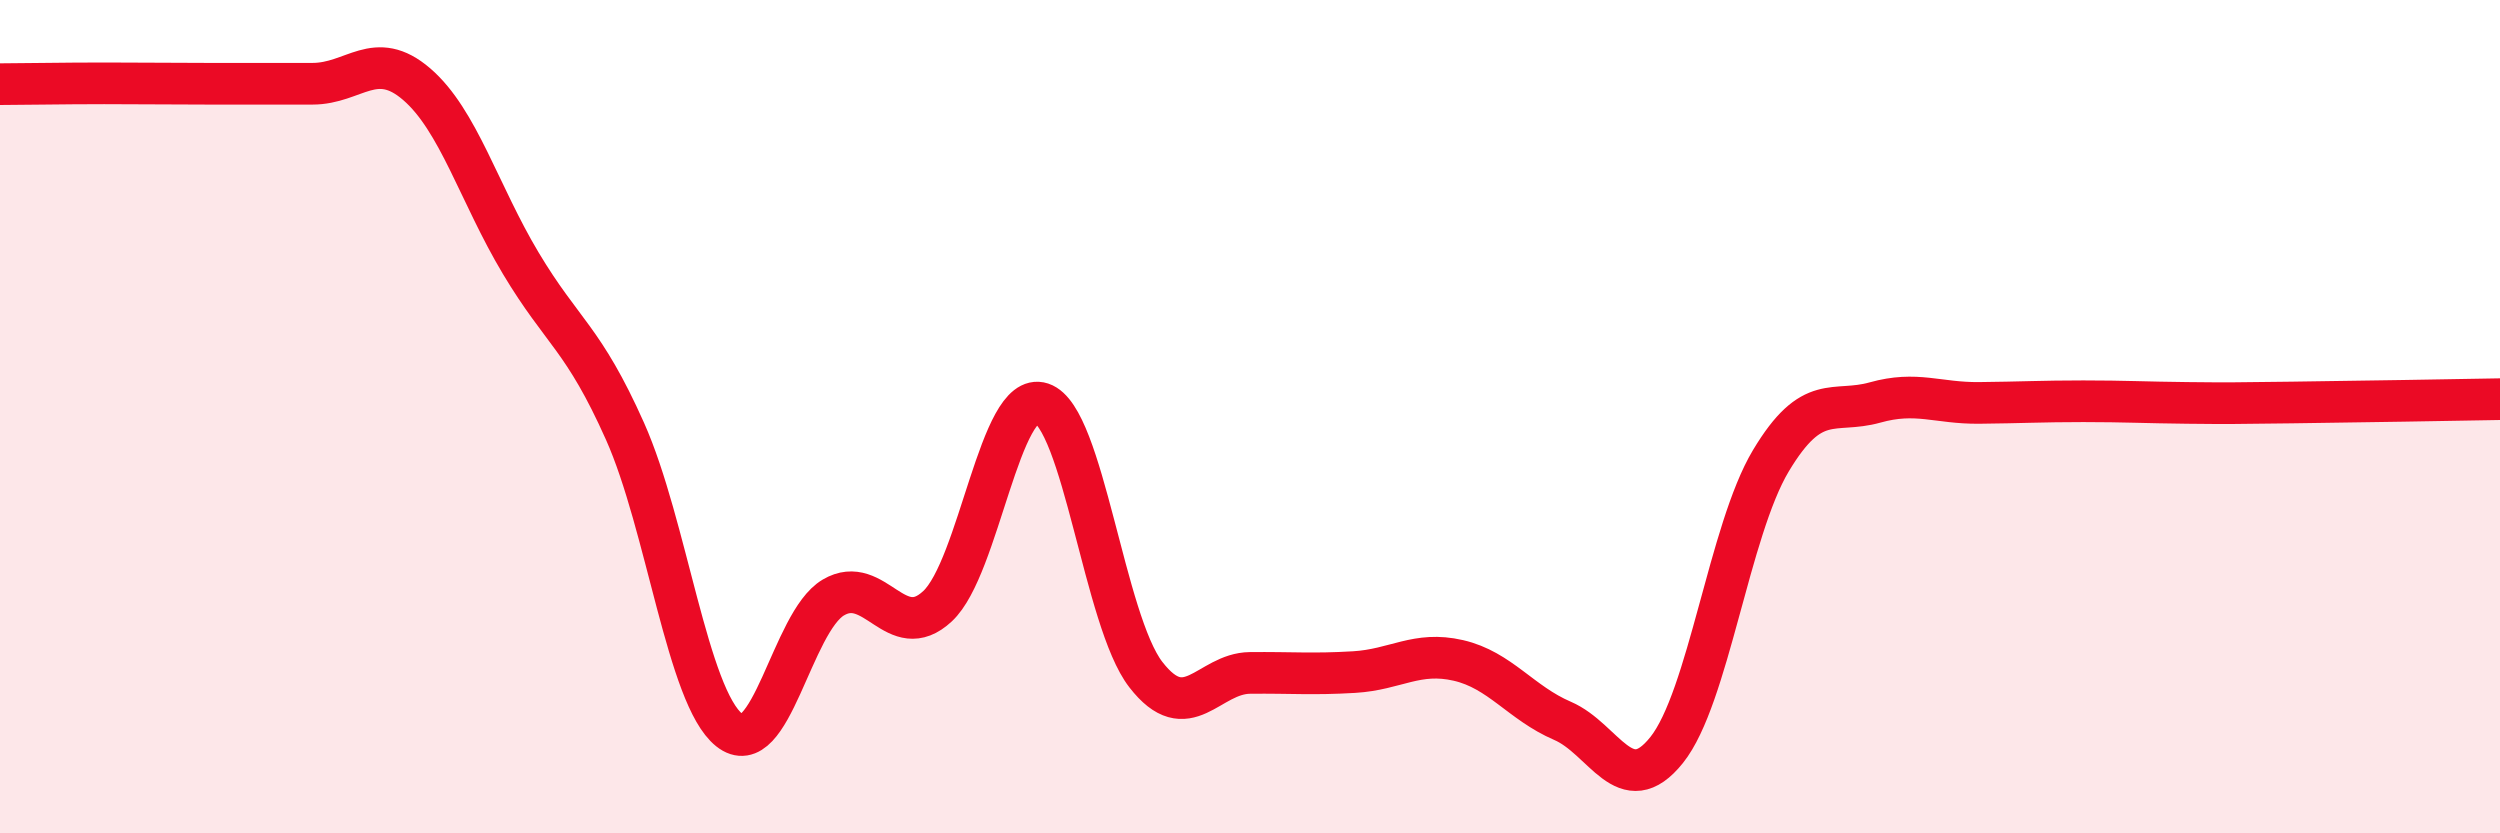
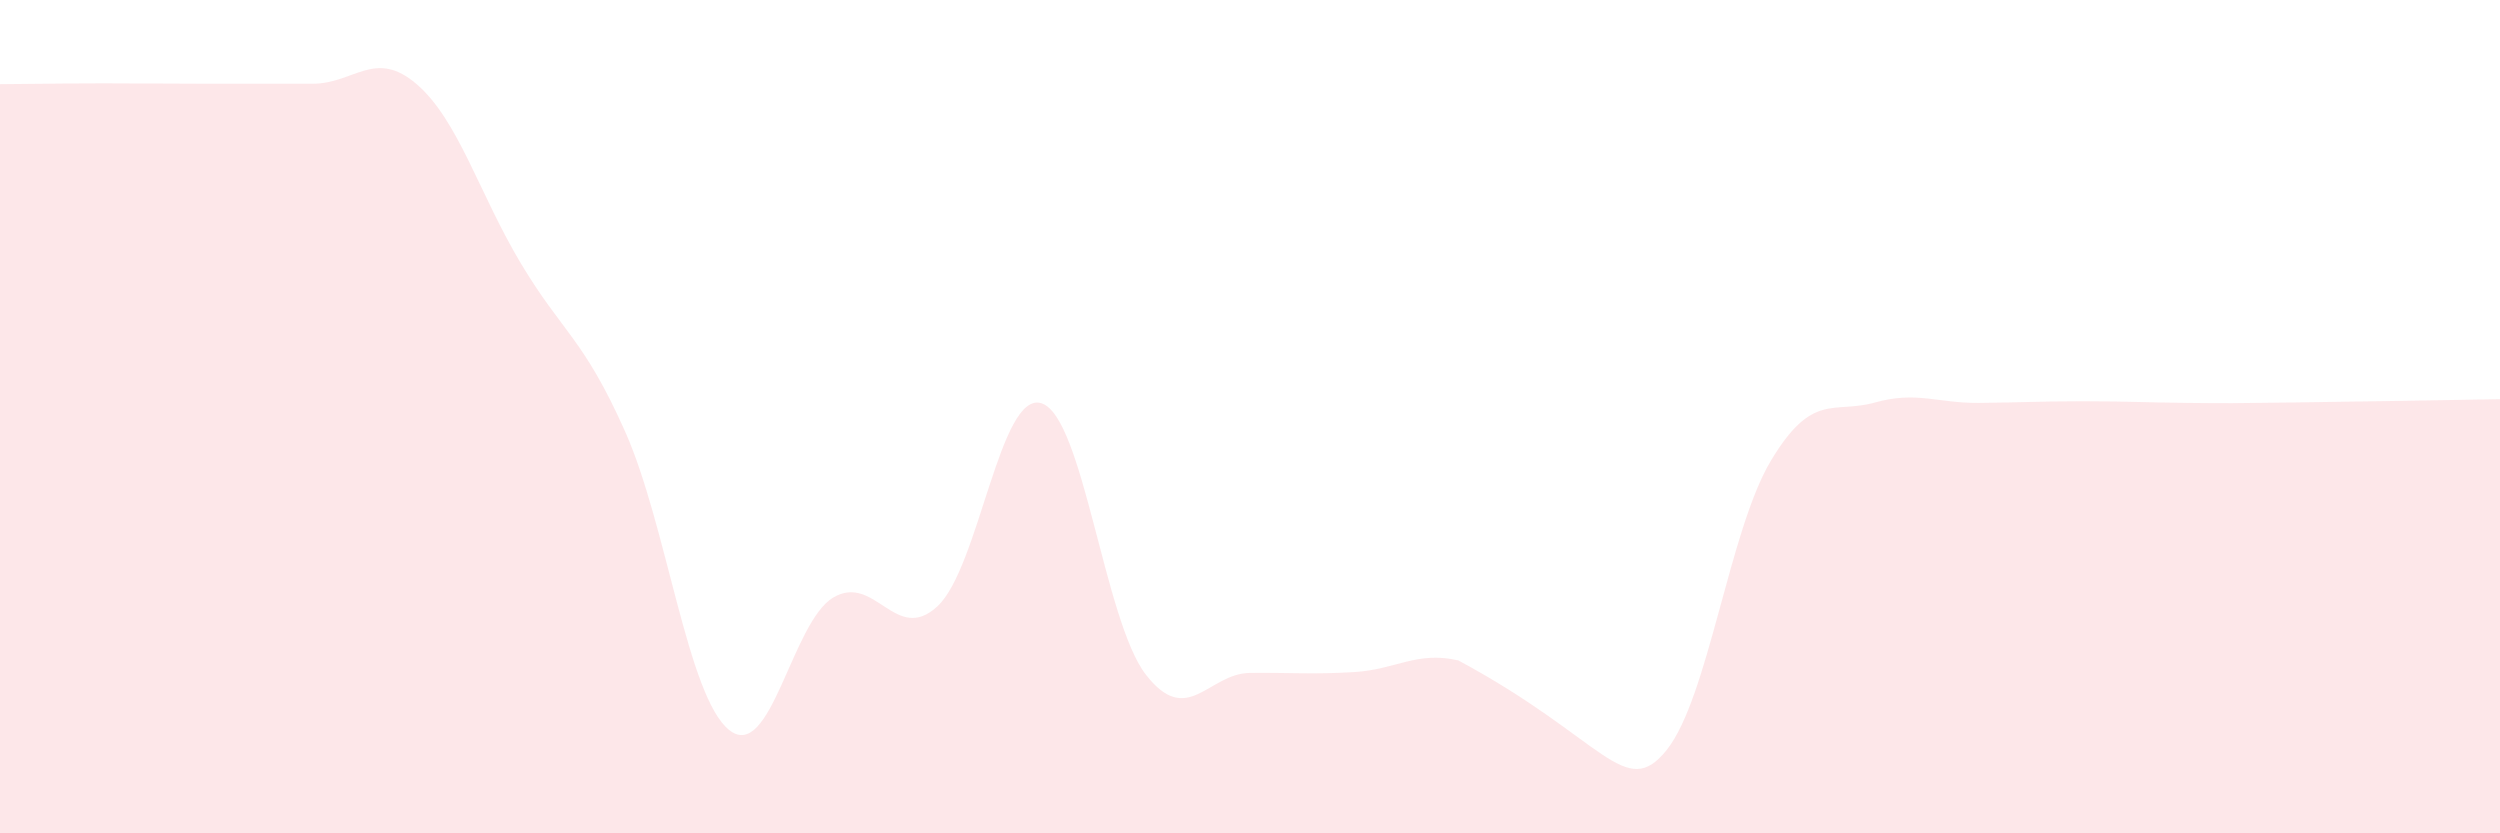
<svg xmlns="http://www.w3.org/2000/svg" width="60" height="20" viewBox="0 0 60 20">
-   <path d="M 0,2.02 C 0.5,2.02 1.5,2 2.5,2 C 3.5,2 4,2.01 5,2.01 C 6,2.01 6.5,2.01 7.5,2.01 C 8.5,2.01 9,1.16 10,2.02 C 11,2.88 11.5,4.65 12.5,6.32 C 13.5,7.99 14,8.11 15,10.35 C 16,12.59 16.5,16.72 17.5,17.52 C 18.5,18.32 19,14.93 20,14.34 C 21,13.75 21.5,15.48 22.5,14.55 C 23.5,13.62 24,9.35 25,9.68 C 26,10.01 26.5,14.9 27.5,16.19 C 28.5,17.48 29,16.16 30,16.15 C 31,16.14 31.5,16.19 32.5,16.13 C 33.5,16.07 34,15.62 35,15.85 C 36,16.08 36.5,16.87 37.5,17.3 C 38.5,17.73 39,19.25 40,18 C 41,16.75 41.5,12.73 42.5,11.06 C 43.5,9.39 44,9.94 45,9.66 C 46,9.38 46.5,9.68 47.5,9.67 C 48.5,9.66 49,9.63 50,9.63 C 51,9.63 51.5,9.66 52.5,9.67 C 53.5,9.68 53.5,9.68 55,9.66 C 56.5,9.64 59,9.6 60,9.58L60 20L0 20Z" fill="#EB0A25" opacity="0.1" stroke-linecap="round" stroke-linejoin="round" />
-   <path d="M 0,2.02 C 0.5,2.02 1.5,2 2.5,2 C 3.5,2 4,2.01 5,2.01 C 6,2.01 6.5,2.01 7.5,2.01 C 8.5,2.01 9,1.16 10,2.02 C 11,2.88 11.5,4.65 12.5,6.32 C 13.5,7.99 14,8.11 15,10.35 C 16,12.59 16.5,16.72 17.5,17.52 C 18.5,18.32 19,14.93 20,14.34 C 21,13.75 21.5,15.48 22.5,14.55 C 23.5,13.62 24,9.35 25,9.68 C 26,10.01 26.5,14.9 27.5,16.19 C 28.5,17.48 29,16.16 30,16.15 C 31,16.14 31.5,16.19 32.5,16.13 C 33.5,16.07 34,15.62 35,15.85 C 36,16.08 36.5,16.87 37.5,17.3 C 38.5,17.73 39,19.25 40,18 C 41,16.75 41.5,12.73 42.5,11.06 C 43.5,9.39 44,9.94 45,9.66 C 46,9.38 46.5,9.68 47.5,9.67 C 48.5,9.66 49,9.63 50,9.63 C 51,9.63 51.5,9.66 52.5,9.67 C 53.5,9.68 53.5,9.68 55,9.66 C 56.5,9.64 59,9.6 60,9.58" stroke="#EB0A25" stroke-width="1" fill="none" stroke-linecap="round" stroke-linejoin="round" />
+   <path d="M 0,2.02 C 0.5,2.02 1.5,2 2.5,2 C 3.5,2 4,2.01 5,2.01 C 6,2.01 6.5,2.01 7.5,2.01 C 8.5,2.01 9,1.16 10,2.02 C 11,2.88 11.5,4.65 12.5,6.32 C 13.5,7.99 14,8.11 15,10.35 C 16,12.59 16.5,16.72 17.5,17.52 C 18.5,18.32 19,14.93 20,14.34 C 21,13.75 21.5,15.48 22.5,14.55 C 23.5,13.62 24,9.35 25,9.68 C 26,10.01 26.5,14.9 27.5,16.19 C 28.5,17.48 29,16.16 30,16.15 C 31,16.14 31.5,16.19 32.5,16.13 C 33.5,16.07 34,15.62 35,15.85 C 38.5,17.73 39,19.25 40,18 C 41,16.75 41.5,12.73 42.5,11.06 C 43.5,9.39 44,9.94 45,9.66 C 46,9.38 46.5,9.68 47.5,9.67 C 48.5,9.66 49,9.63 50,9.63 C 51,9.63 51.5,9.66 52.5,9.67 C 53.5,9.68 53.5,9.68 55,9.66 C 56.5,9.64 59,9.6 60,9.58L60 20L0 20Z" fill="#EB0A25" opacity="0.1" stroke-linecap="round" stroke-linejoin="round" />
</svg>